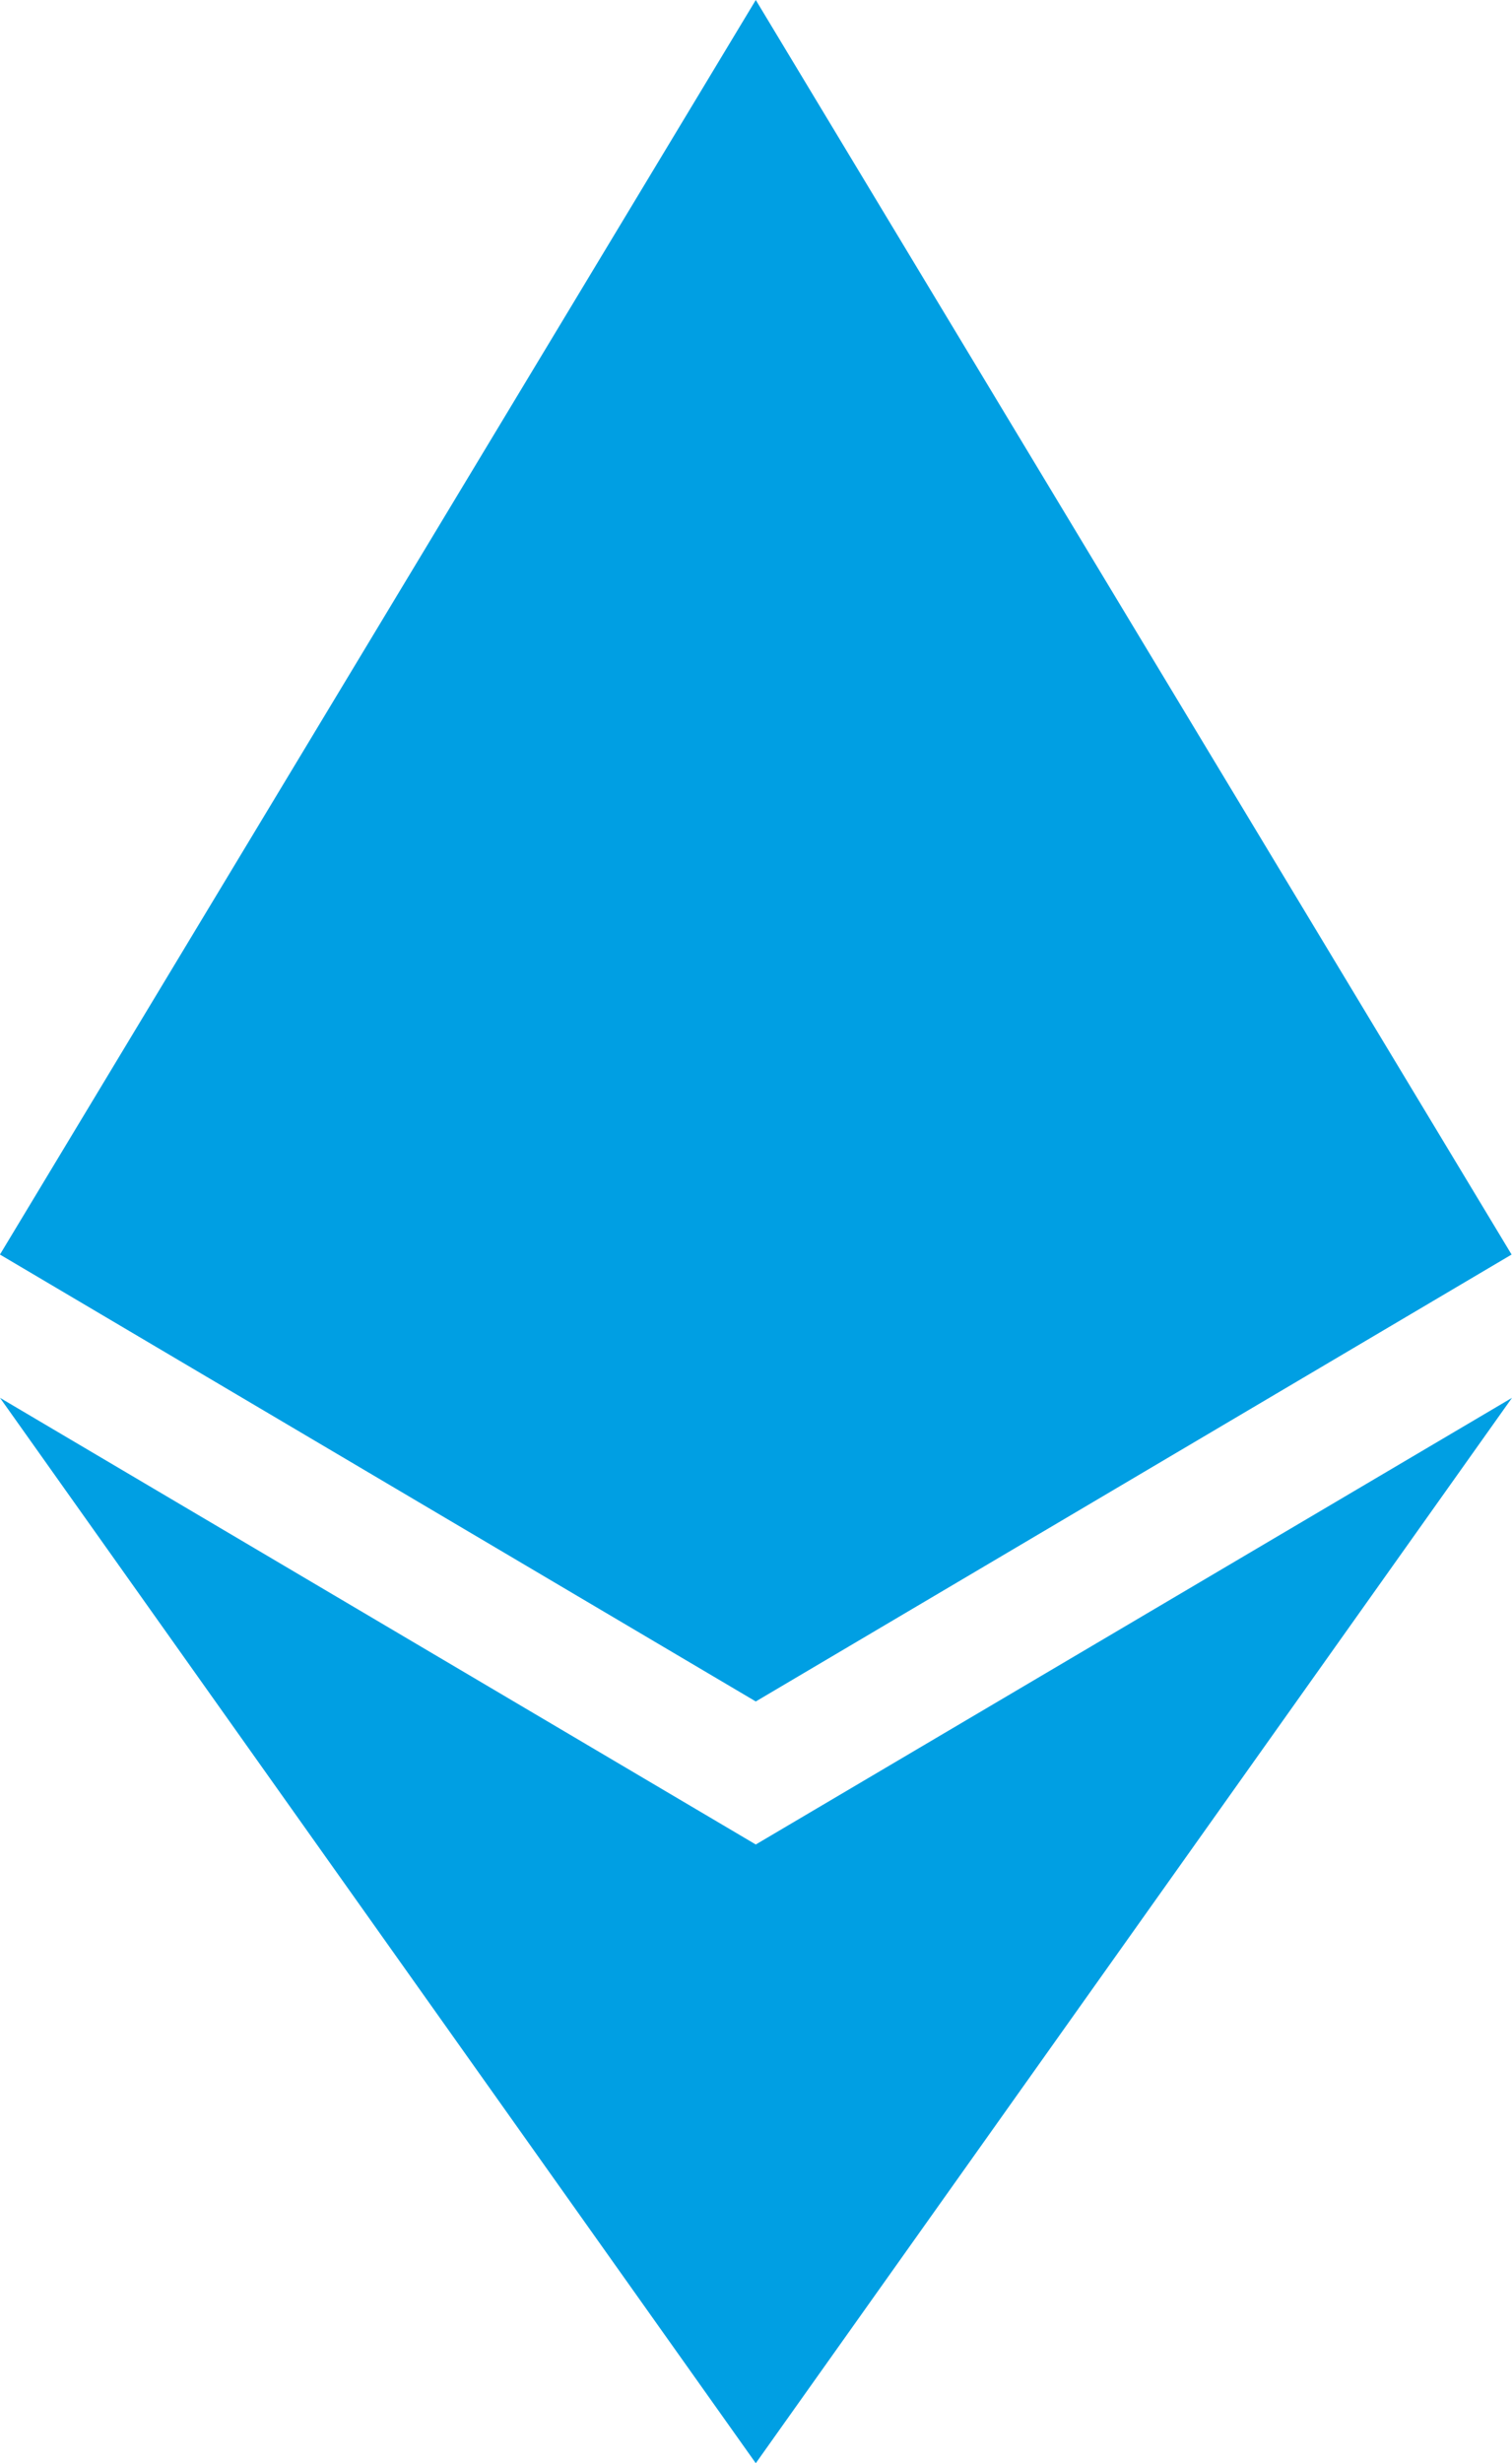
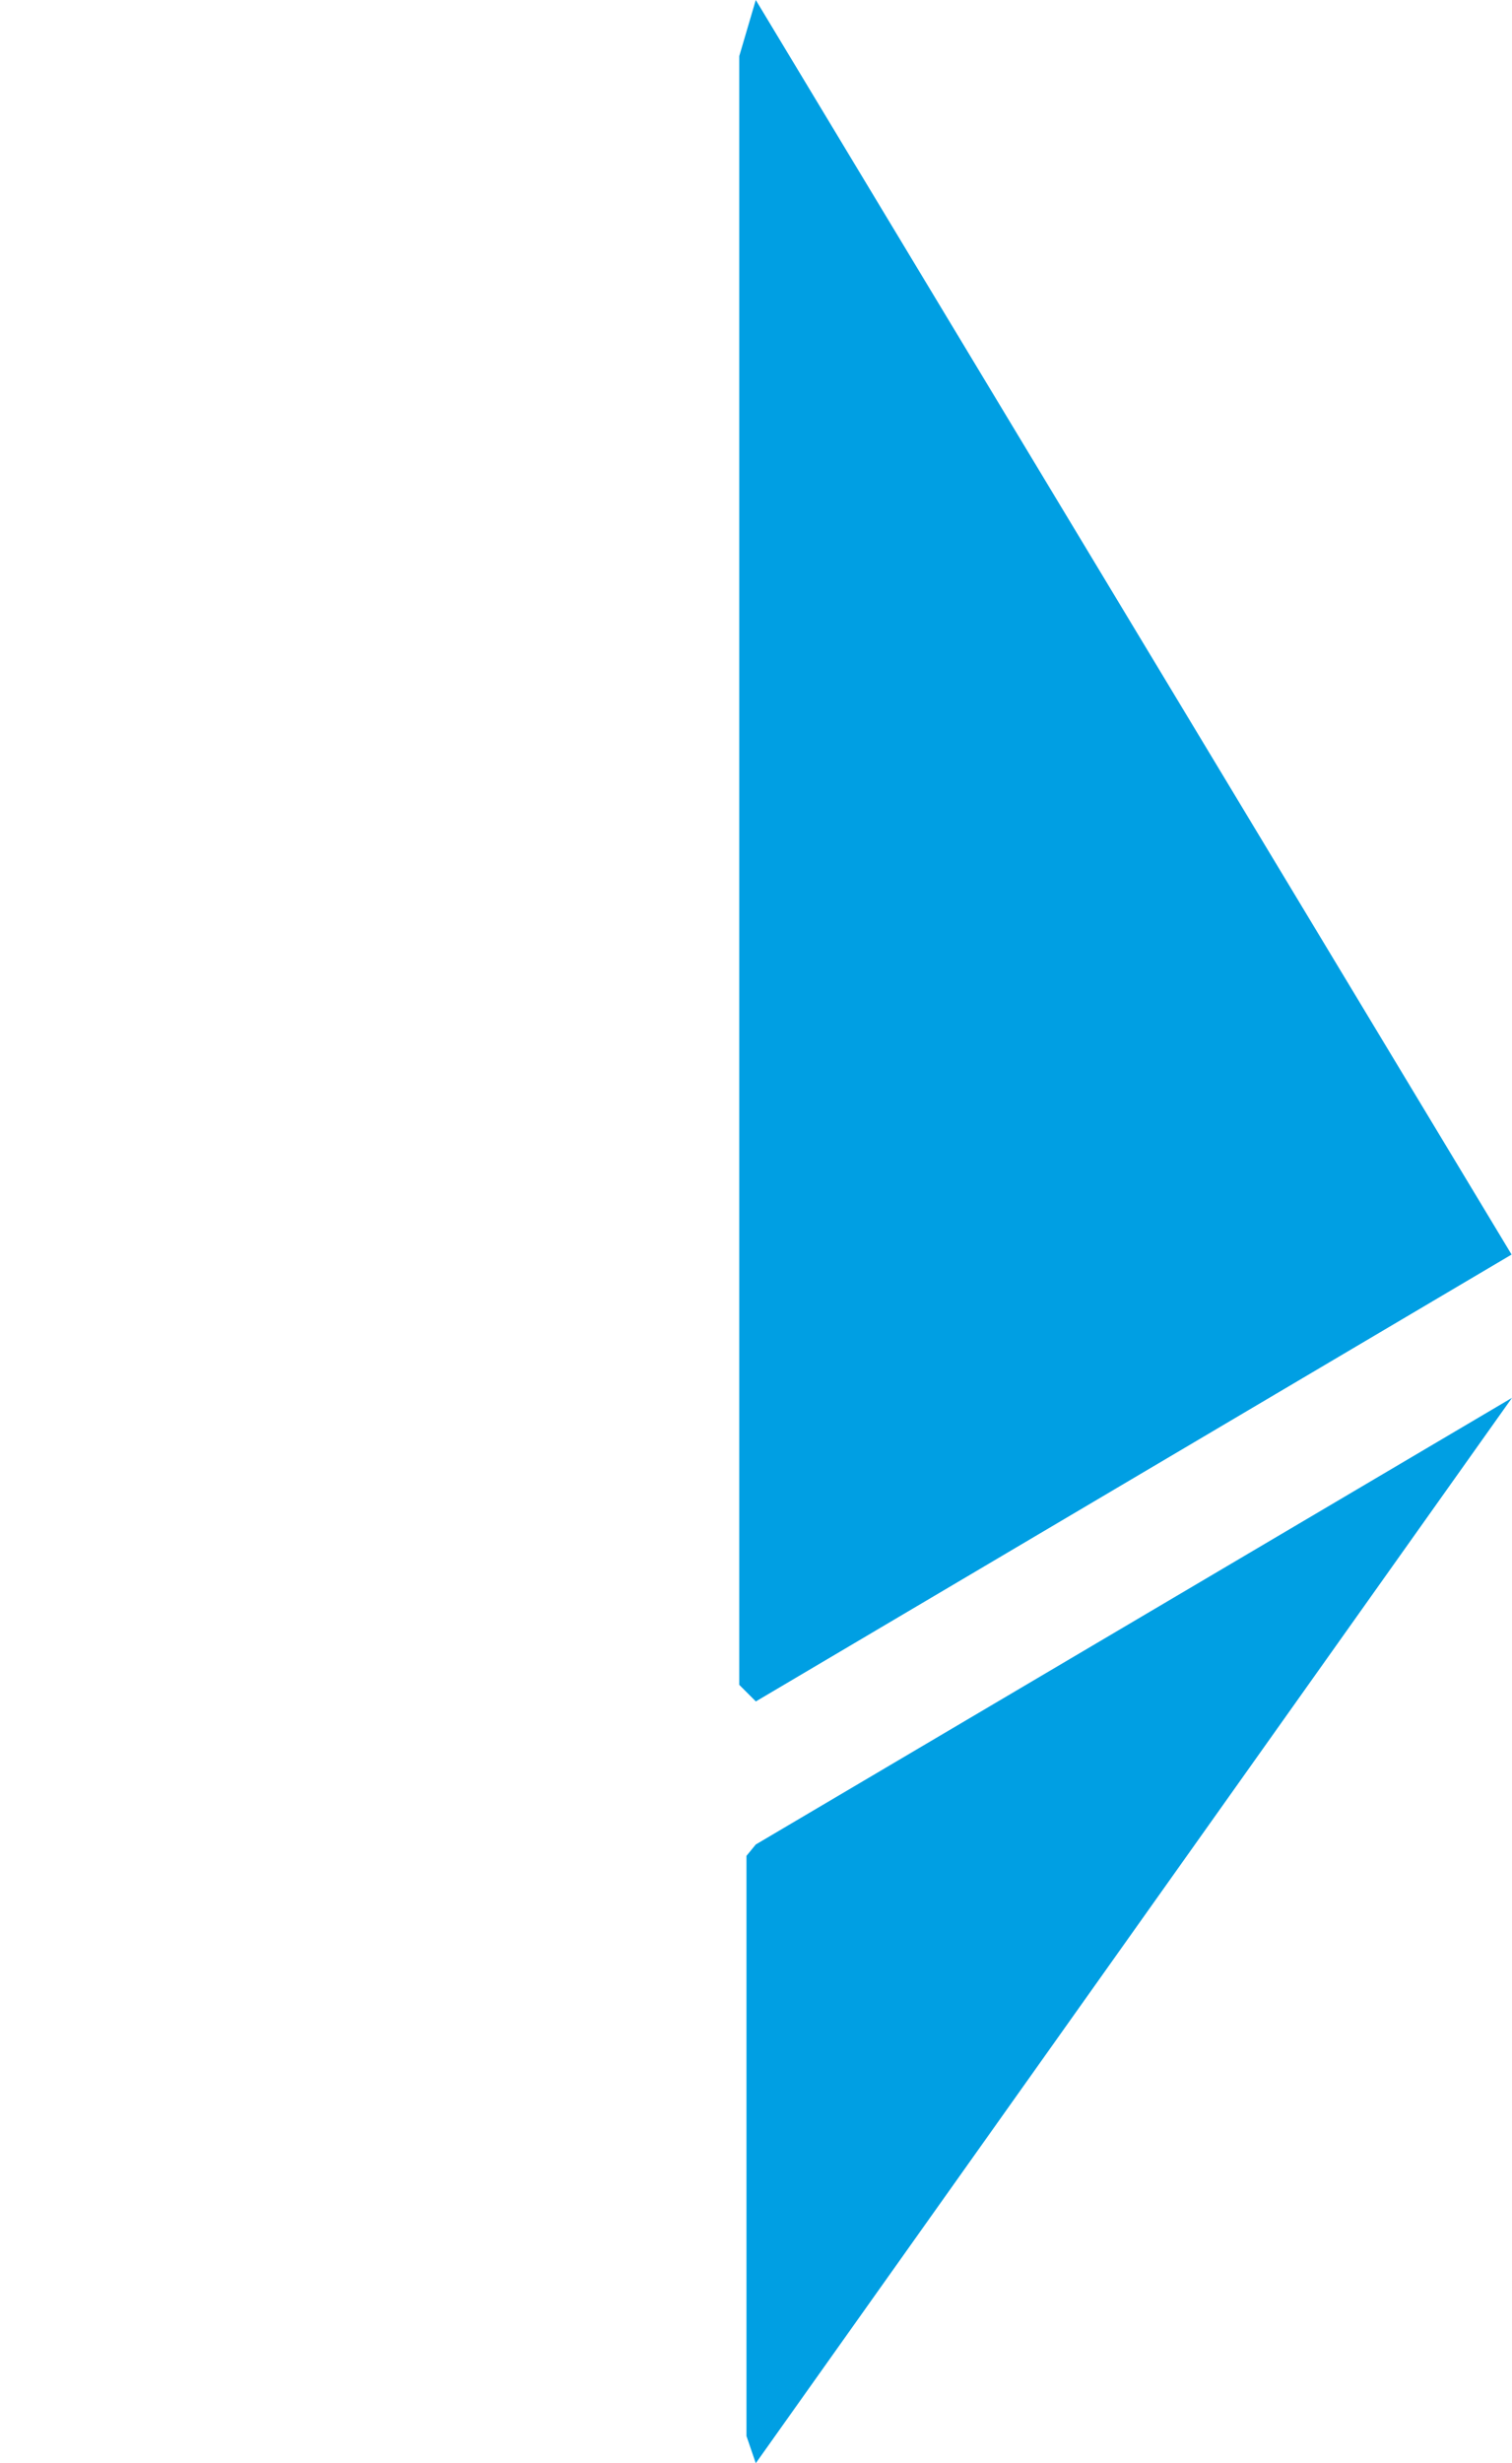
<svg xmlns="http://www.w3.org/2000/svg" id="uuid-0ef51a54-d02f-4cab-8f14-752d50a3affa" data-name="Layer 2" width="454.39" height="739.994" viewBox="0 0 454.39 739.994">
  <defs>
    <style> .uuid-e7b1e26e-1d6e-49a0-9a99-0241478466f1 { fill: #009fe3; } </style>
  </defs>
  <g id="uuid-2e548a81-0e6b-45d4-82a1-b0e37b4df8e2" data-name="Layer 1" image-rendering="optimizeQuality" shape-rendering="geometricPrecision" text-rendering="geometricPrecision">
    <g id="uuid-75b7e221-ea7b-4659-90fe-3276750c2b86" data-name="Layer_1">
      <g id="uuid-76bad714-ddeb-4a8f-8b75-ff3f99c78aee" data-name=" 1421394342400">
        <g>
          <polygon class="uuid-e7b1e26e-1d6e-49a0-9a99-0241478466f1" points="227.129 0 222.164 16.864 222.164 506.163 227.129 511.116 454.251 376.862 227.129 0" />
-           <polygon class="uuid-e7b1e26e-1d6e-49a0-9a99-0241478466f1" points="227.129 0 0 376.862 227.129 511.116 227.129 273.624 227.129 0" />
          <polygon class="uuid-e7b1e26e-1d6e-49a0-9a99-0241478466f1" points="227.129 554.118 224.331 557.53 224.331 731.826 227.129 739.994 454.39 419.933 227.129 554.118" />
-           <polygon class="uuid-e7b1e26e-1d6e-49a0-9a99-0241478466f1" points="227.129 739.994 227.129 554.118 0 419.933 227.129 739.994" />
          <polygon class="uuid-e7b1e26e-1d6e-49a0-9a99-0241478466f1" points="227.129 511.116 454.251 376.862 227.129 273.624 227.129 511.116" />
-           <polygon class="uuid-e7b1e26e-1d6e-49a0-9a99-0241478466f1" points="0 376.862 227.129 511.116 227.129 273.624 0 376.862" />
        </g>
      </g>
    </g>
  </g>
</svg>